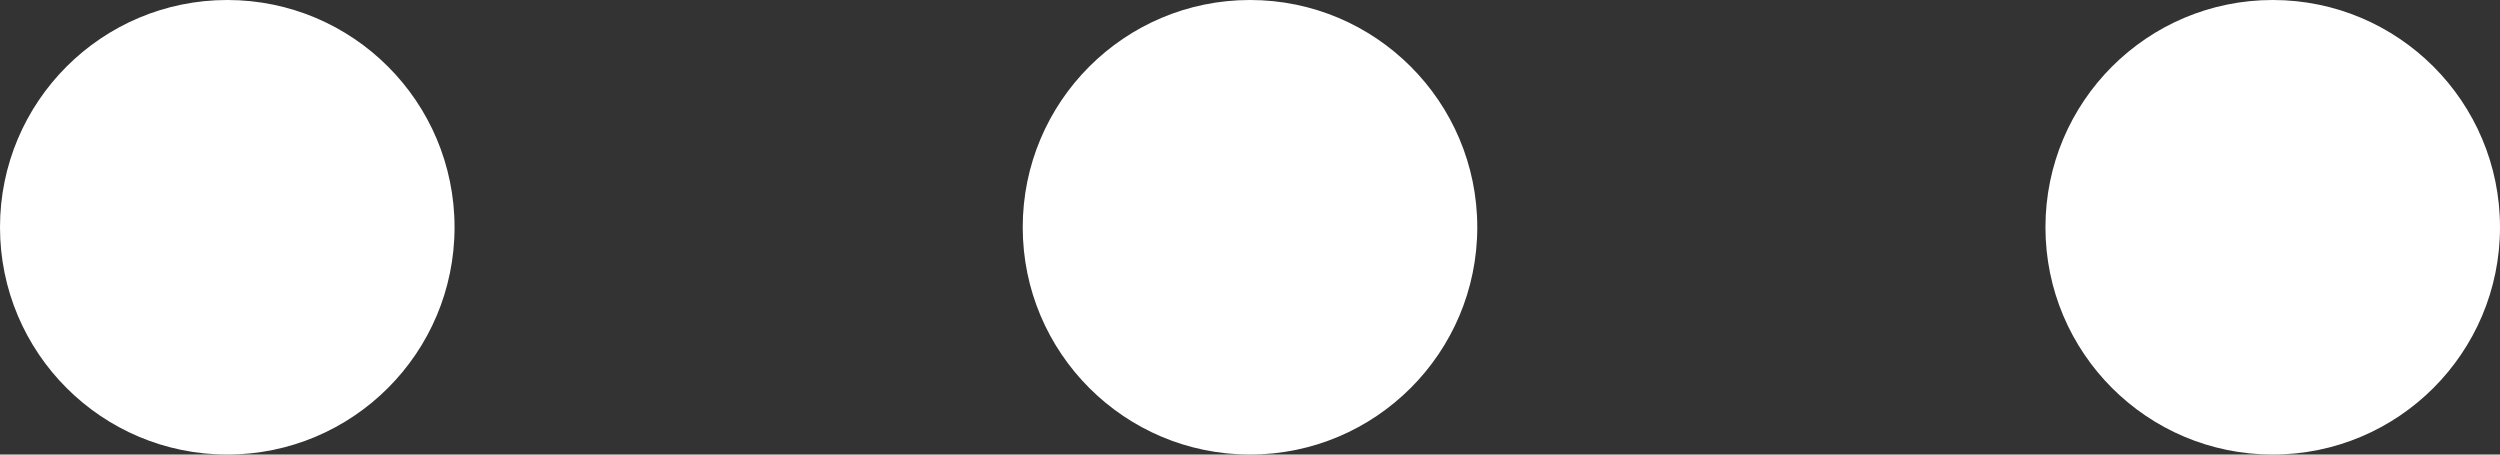
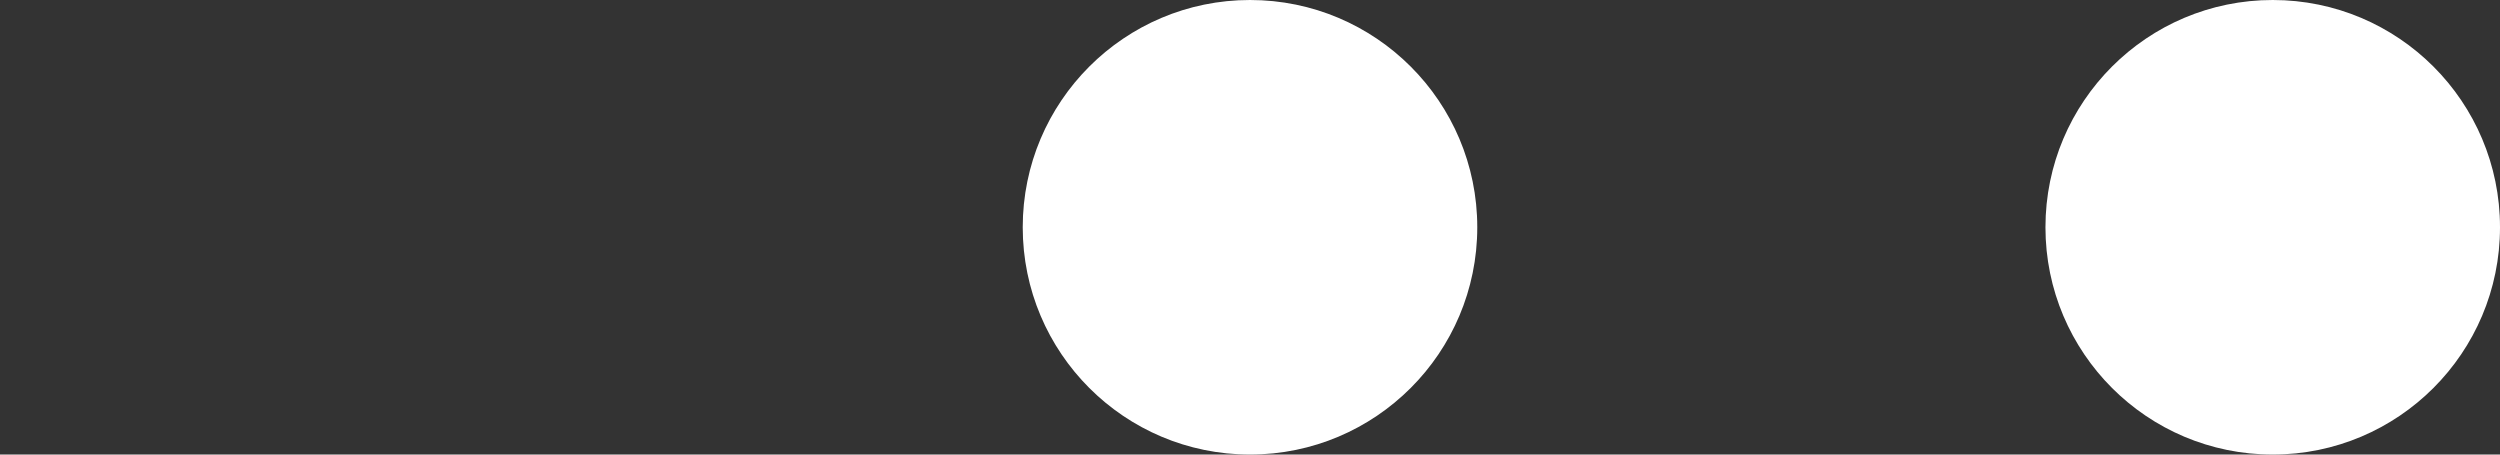
<svg xmlns="http://www.w3.org/2000/svg" width="22" height="4" viewBox="0 0 22 4">
  <rect x="0" y="0" width="22" height="4" fill="#333333" stroke="none" />
  <g id="Group_793" data-name="Group 793" transform="translate(-996 -124)">
-     <circle id="Ellipse_16" data-name="Ellipse 16" cx="2" cy="2" r="2" transform="translate(996 124)" fill="#fff" />
    <circle id="Ellipse_17" data-name="Ellipse 17" cx="2" cy="2" r="2" transform="translate(1005 124)" fill="#fff" />
    <circle id="Ellipse_18" data-name="Ellipse 18" cx="2" cy="2" r="2" transform="translate(1014 124)" fill="#fff" />
  </g>
</svg>